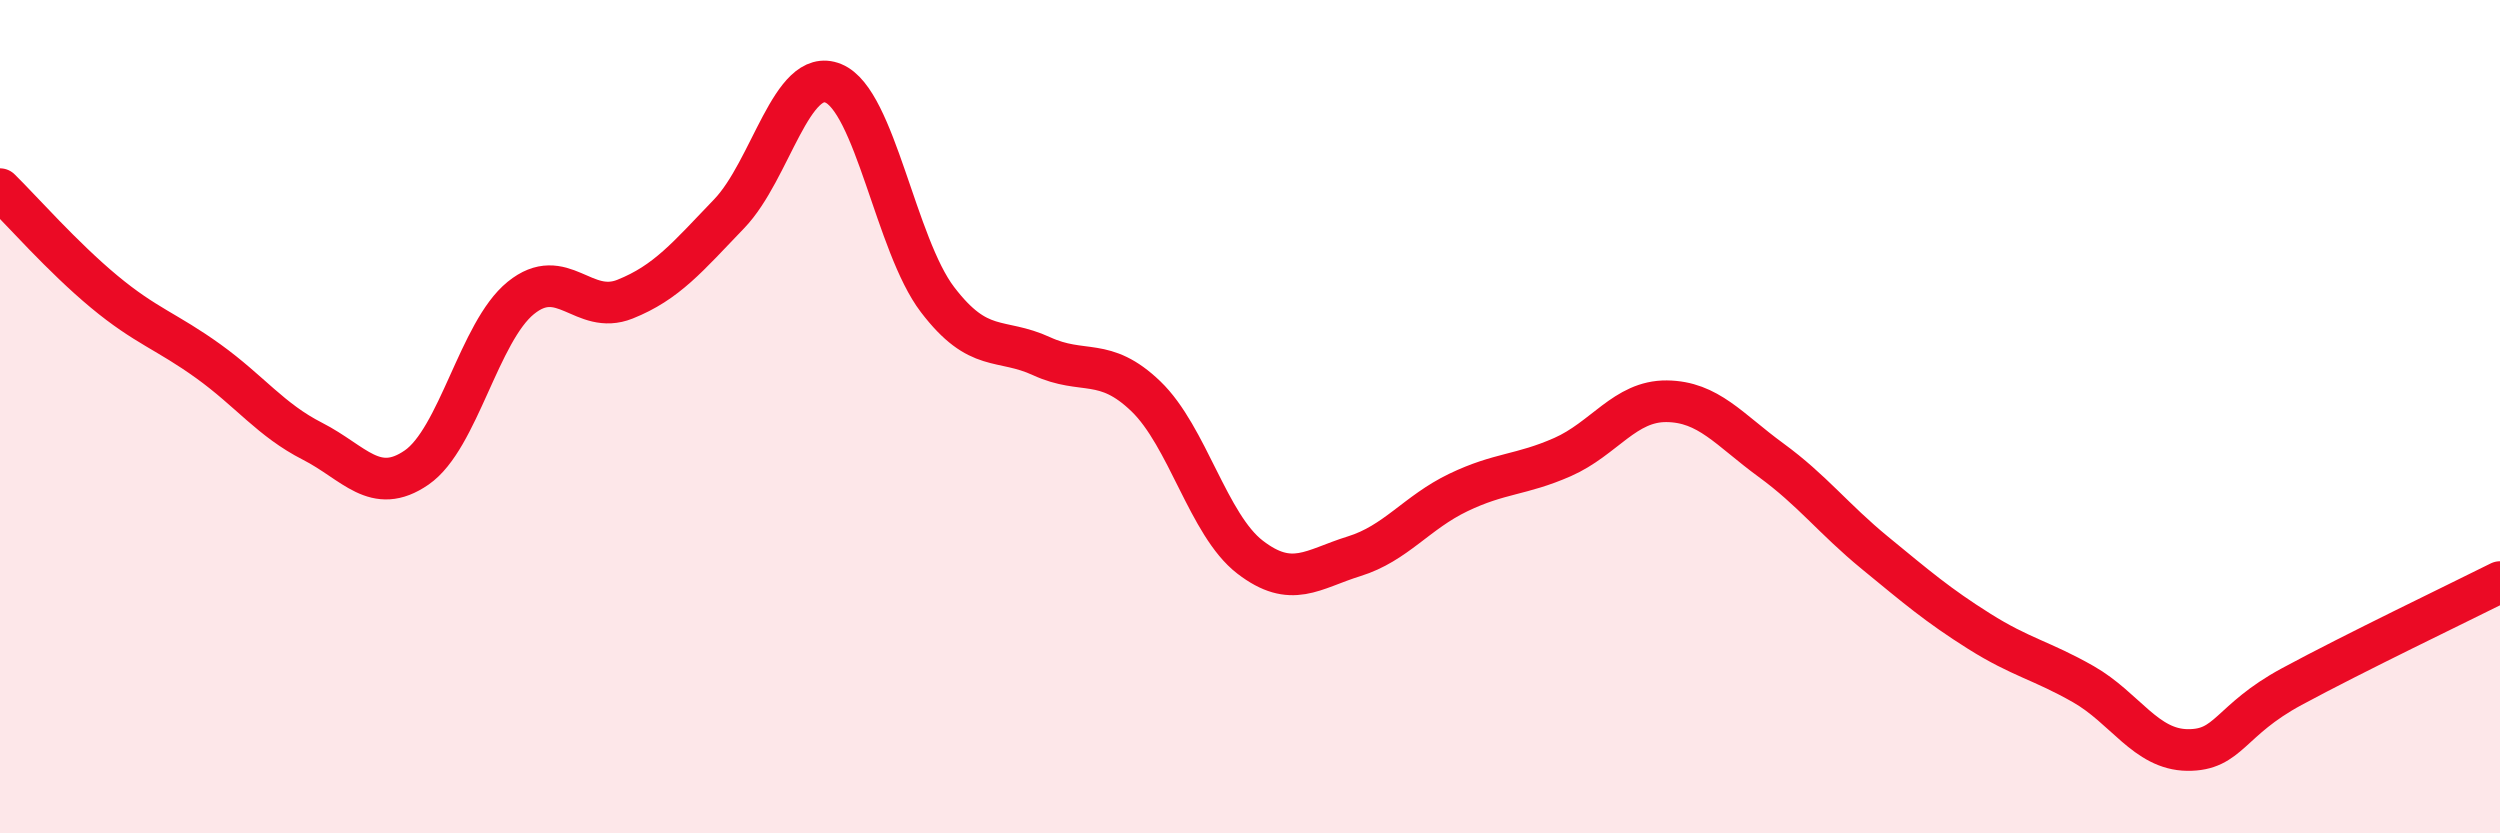
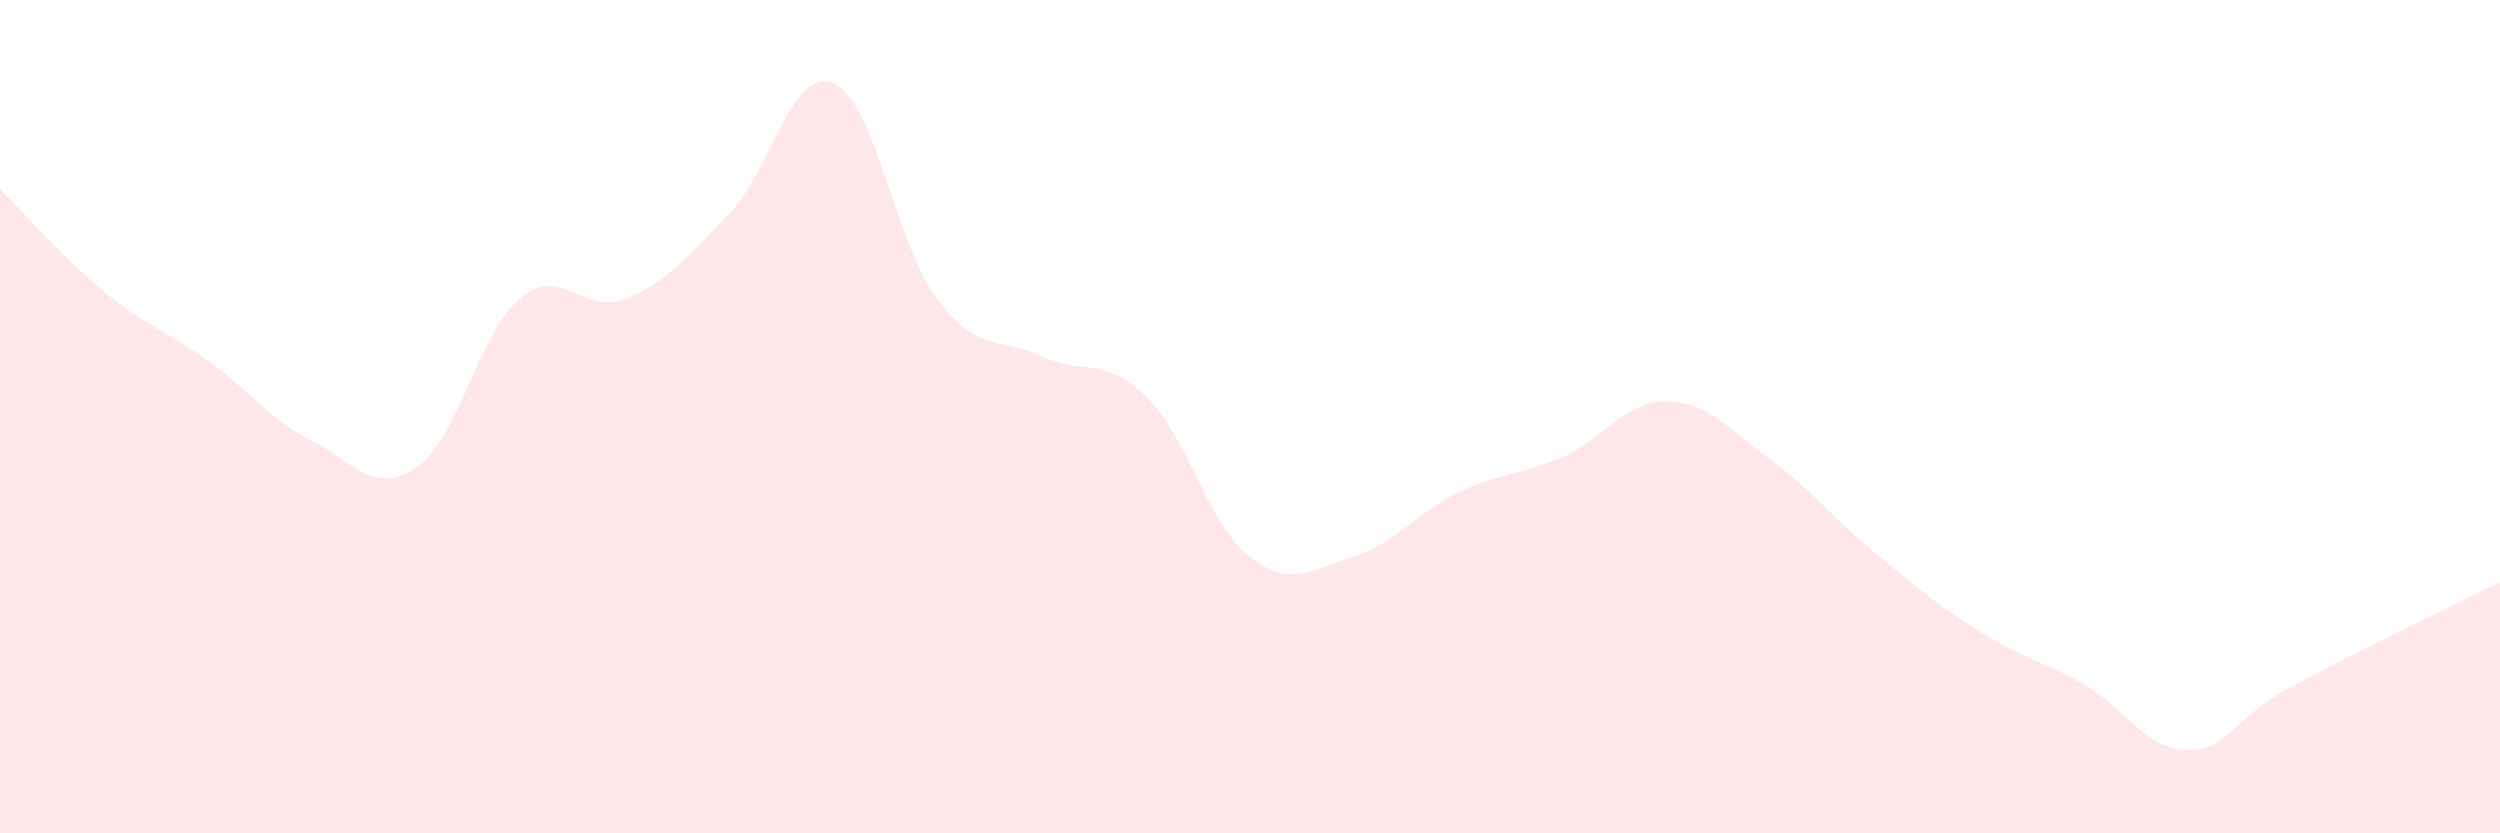
<svg xmlns="http://www.w3.org/2000/svg" width="60" height="20" viewBox="0 0 60 20">
  <path d="M 0,4.54 C 0.5,5.03 1.5,6.17 2.5,7 C 3.5,7.83 4,7.95 5,8.67 C 6,9.39 6.5,10.08 7.5,10.59 C 8.5,11.1 9,11.91 10,11.22 C 11,10.53 11.5,7.96 12.5,7.15 C 13.5,6.34 14,7.58 15,7.18 C 16,6.78 16.5,6.17 17.5,5.13 C 18.5,4.09 19,1.59 20,2 C 21,2.41 21.5,5.88 22.5,7.19 C 23.5,8.5 24,8.09 25,8.55 C 26,9.01 26.5,8.55 27.5,9.51 C 28.5,10.47 29,12.6 30,13.37 C 31,14.14 31.5,13.66 32.5,13.35 C 33.5,13.04 34,12.3 35,11.82 C 36,11.34 36.5,11.41 37.5,10.97 C 38.5,10.53 39,9.62 40,9.63 C 41,9.64 41.5,10.31 42.5,11.04 C 43.5,11.77 44,12.45 45,13.27 C 46,14.09 46.5,14.52 47.5,15.15 C 48.5,15.78 49,15.85 50,16.42 C 51,16.99 51.5,17.99 52.5,18 C 53.5,18.01 53.5,17.29 55,16.48 C 56.5,15.67 59,14.47 60,13.97L60 20L0 20Z" fill="#EB0A25" opacity="0.1" stroke-linecap="round" stroke-linejoin="round" />
-   <path d="M 0,4.54 C 0.5,5.03 1.5,6.17 2.5,7 C 3.5,7.83 4,7.95 5,8.67 C 6,9.39 6.5,10.08 7.5,10.59 C 8.5,11.1 9,11.91 10,11.22 C 11,10.53 11.5,7.96 12.5,7.15 C 13.5,6.34 14,7.58 15,7.18 C 16,6.78 16.5,6.17 17.5,5.13 C 18.5,4.09 19,1.59 20,2 C 21,2.41 21.5,5.88 22.5,7.19 C 23.5,8.5 24,8.09 25,8.55 C 26,9.01 26.5,8.55 27.5,9.51 C 28.5,10.47 29,12.6 30,13.37 C 31,14.14 31.5,13.66 32.5,13.35 C 33.5,13.04 34,12.3 35,11.82 C 36,11.34 36.5,11.41 37.5,10.97 C 38.5,10.53 39,9.62 40,9.63 C 41,9.64 41.5,10.31 42.5,11.04 C 43.5,11.77 44,12.45 45,13.27 C 46,14.09 46.5,14.52 47.5,15.15 C 48.5,15.78 49,15.85 50,16.42 C 51,16.99 51.5,17.99 52.5,18 C 53.5,18.01 53.5,17.29 55,16.48 C 56.5,15.67 59,14.47 60,13.97" stroke="#EB0A25" stroke-width="1" fill="none" stroke-linecap="round" stroke-linejoin="round" />
</svg>